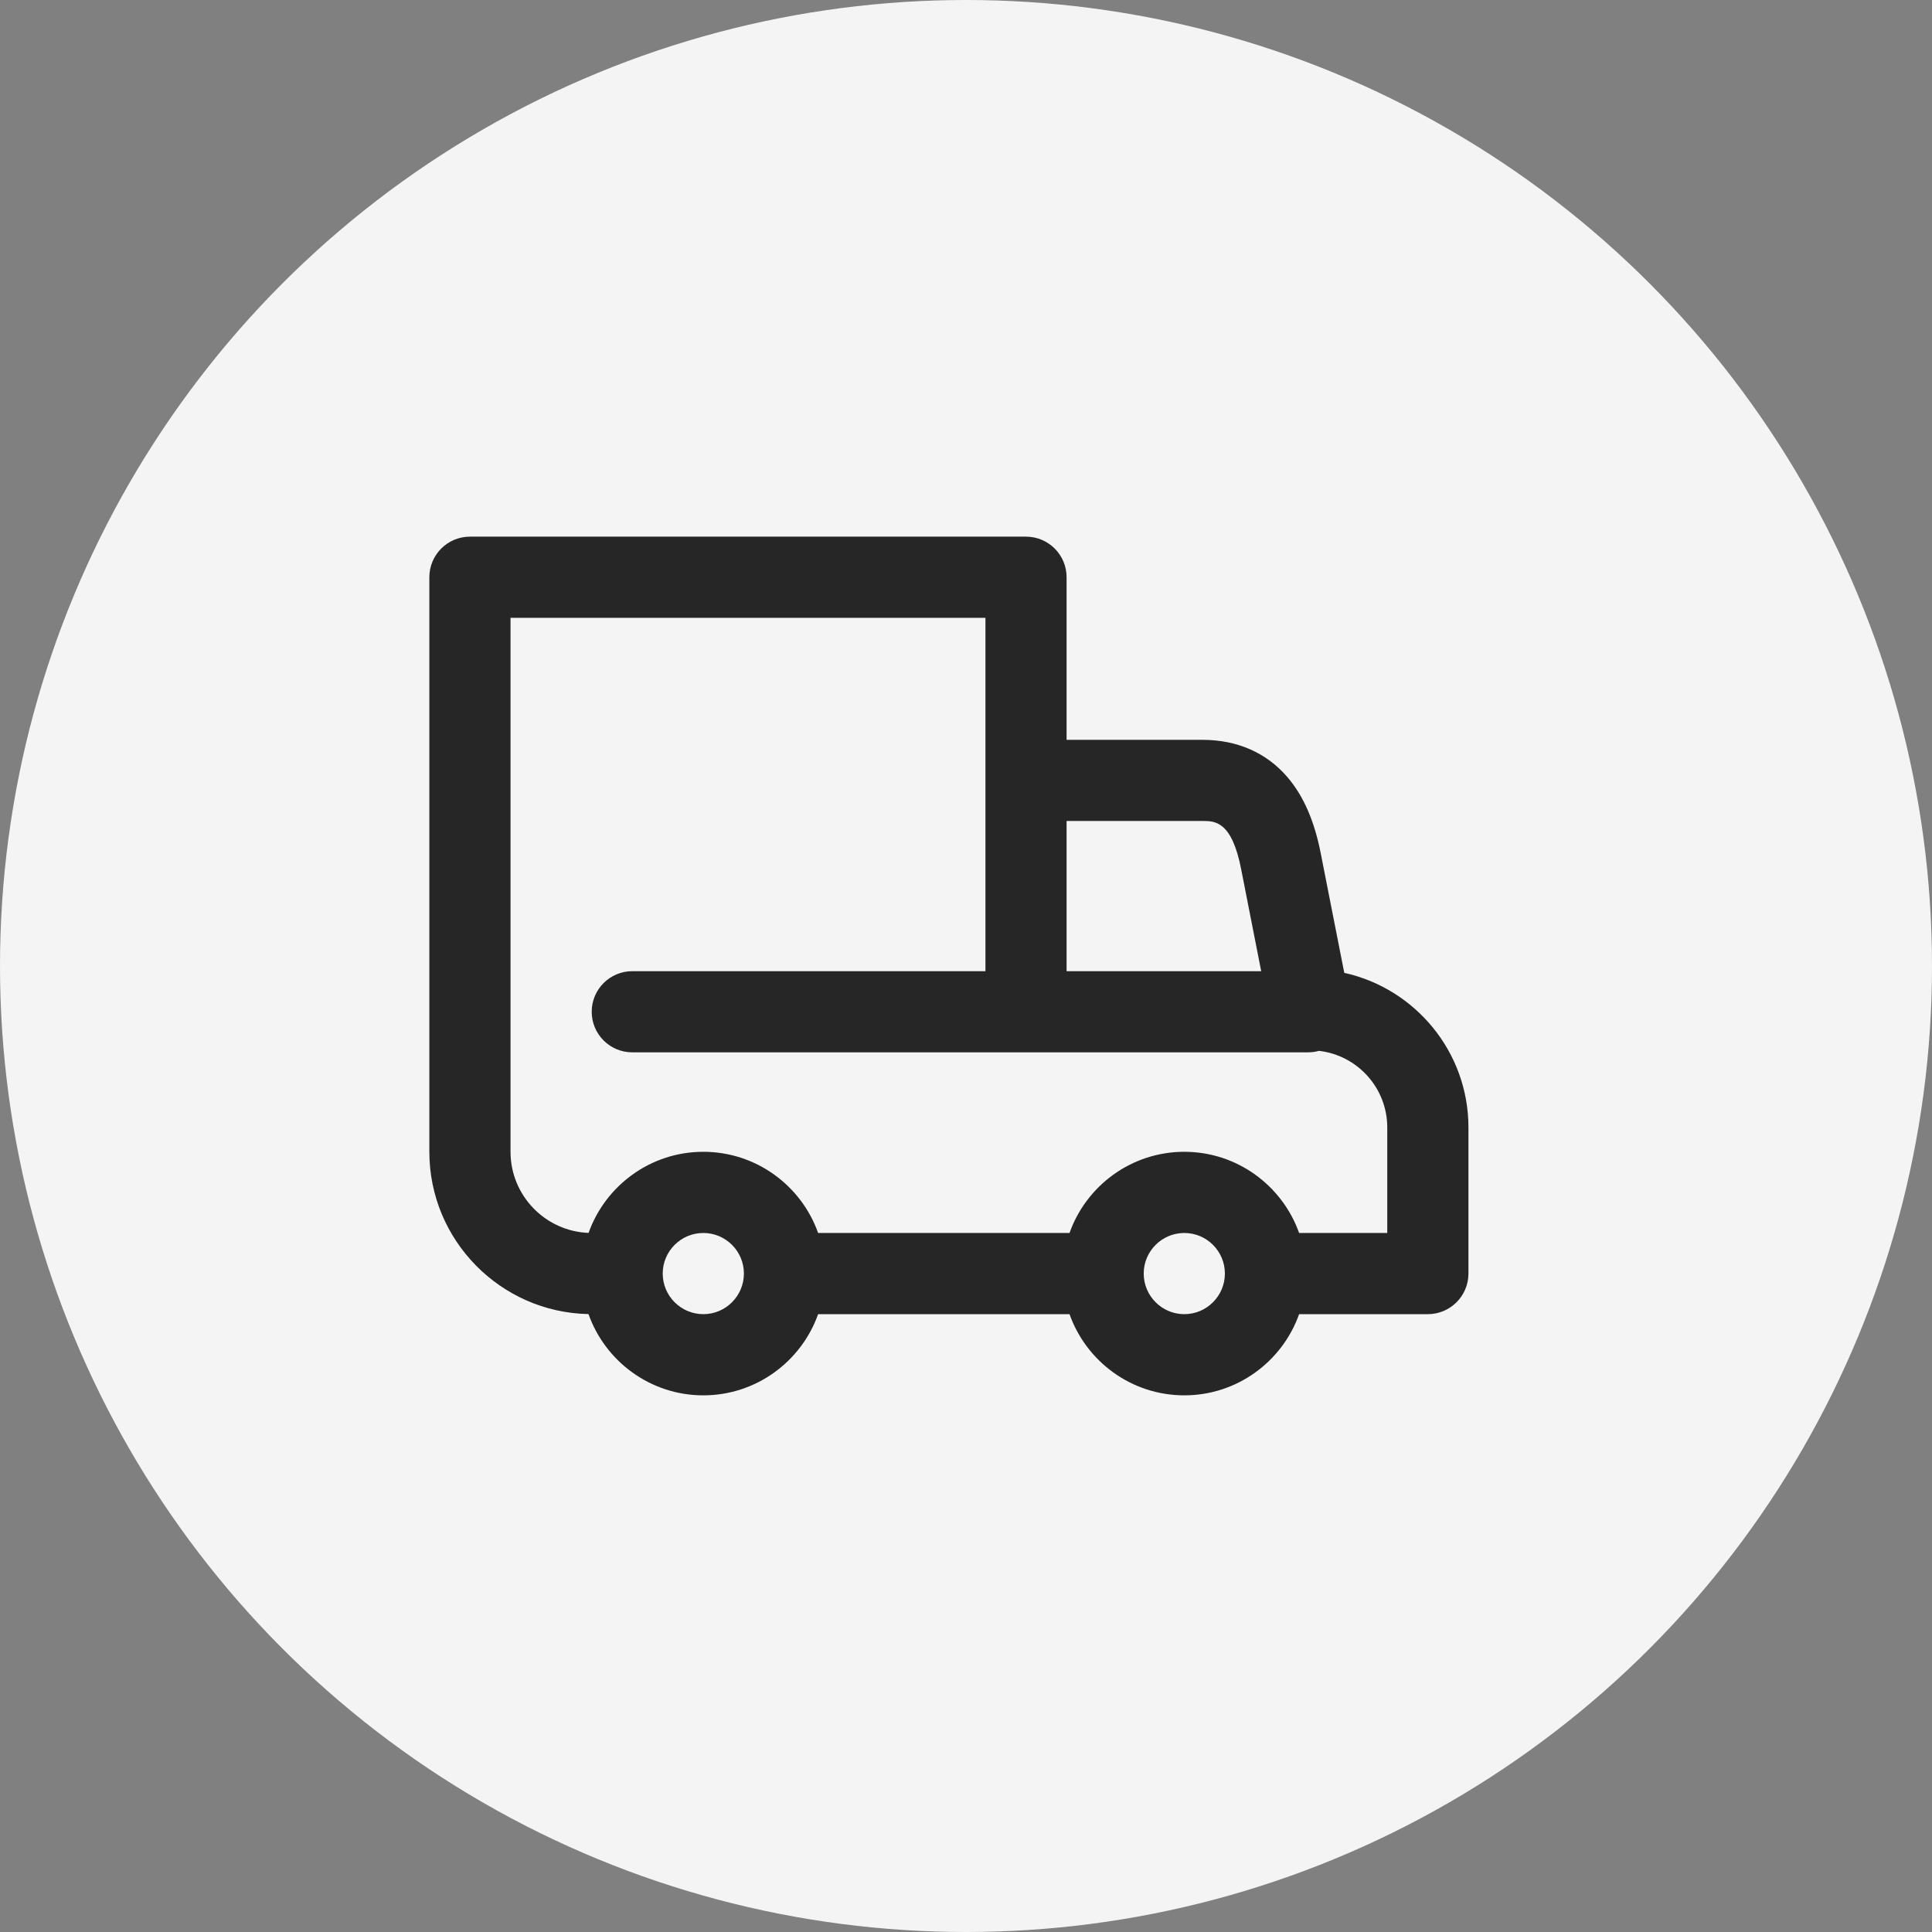
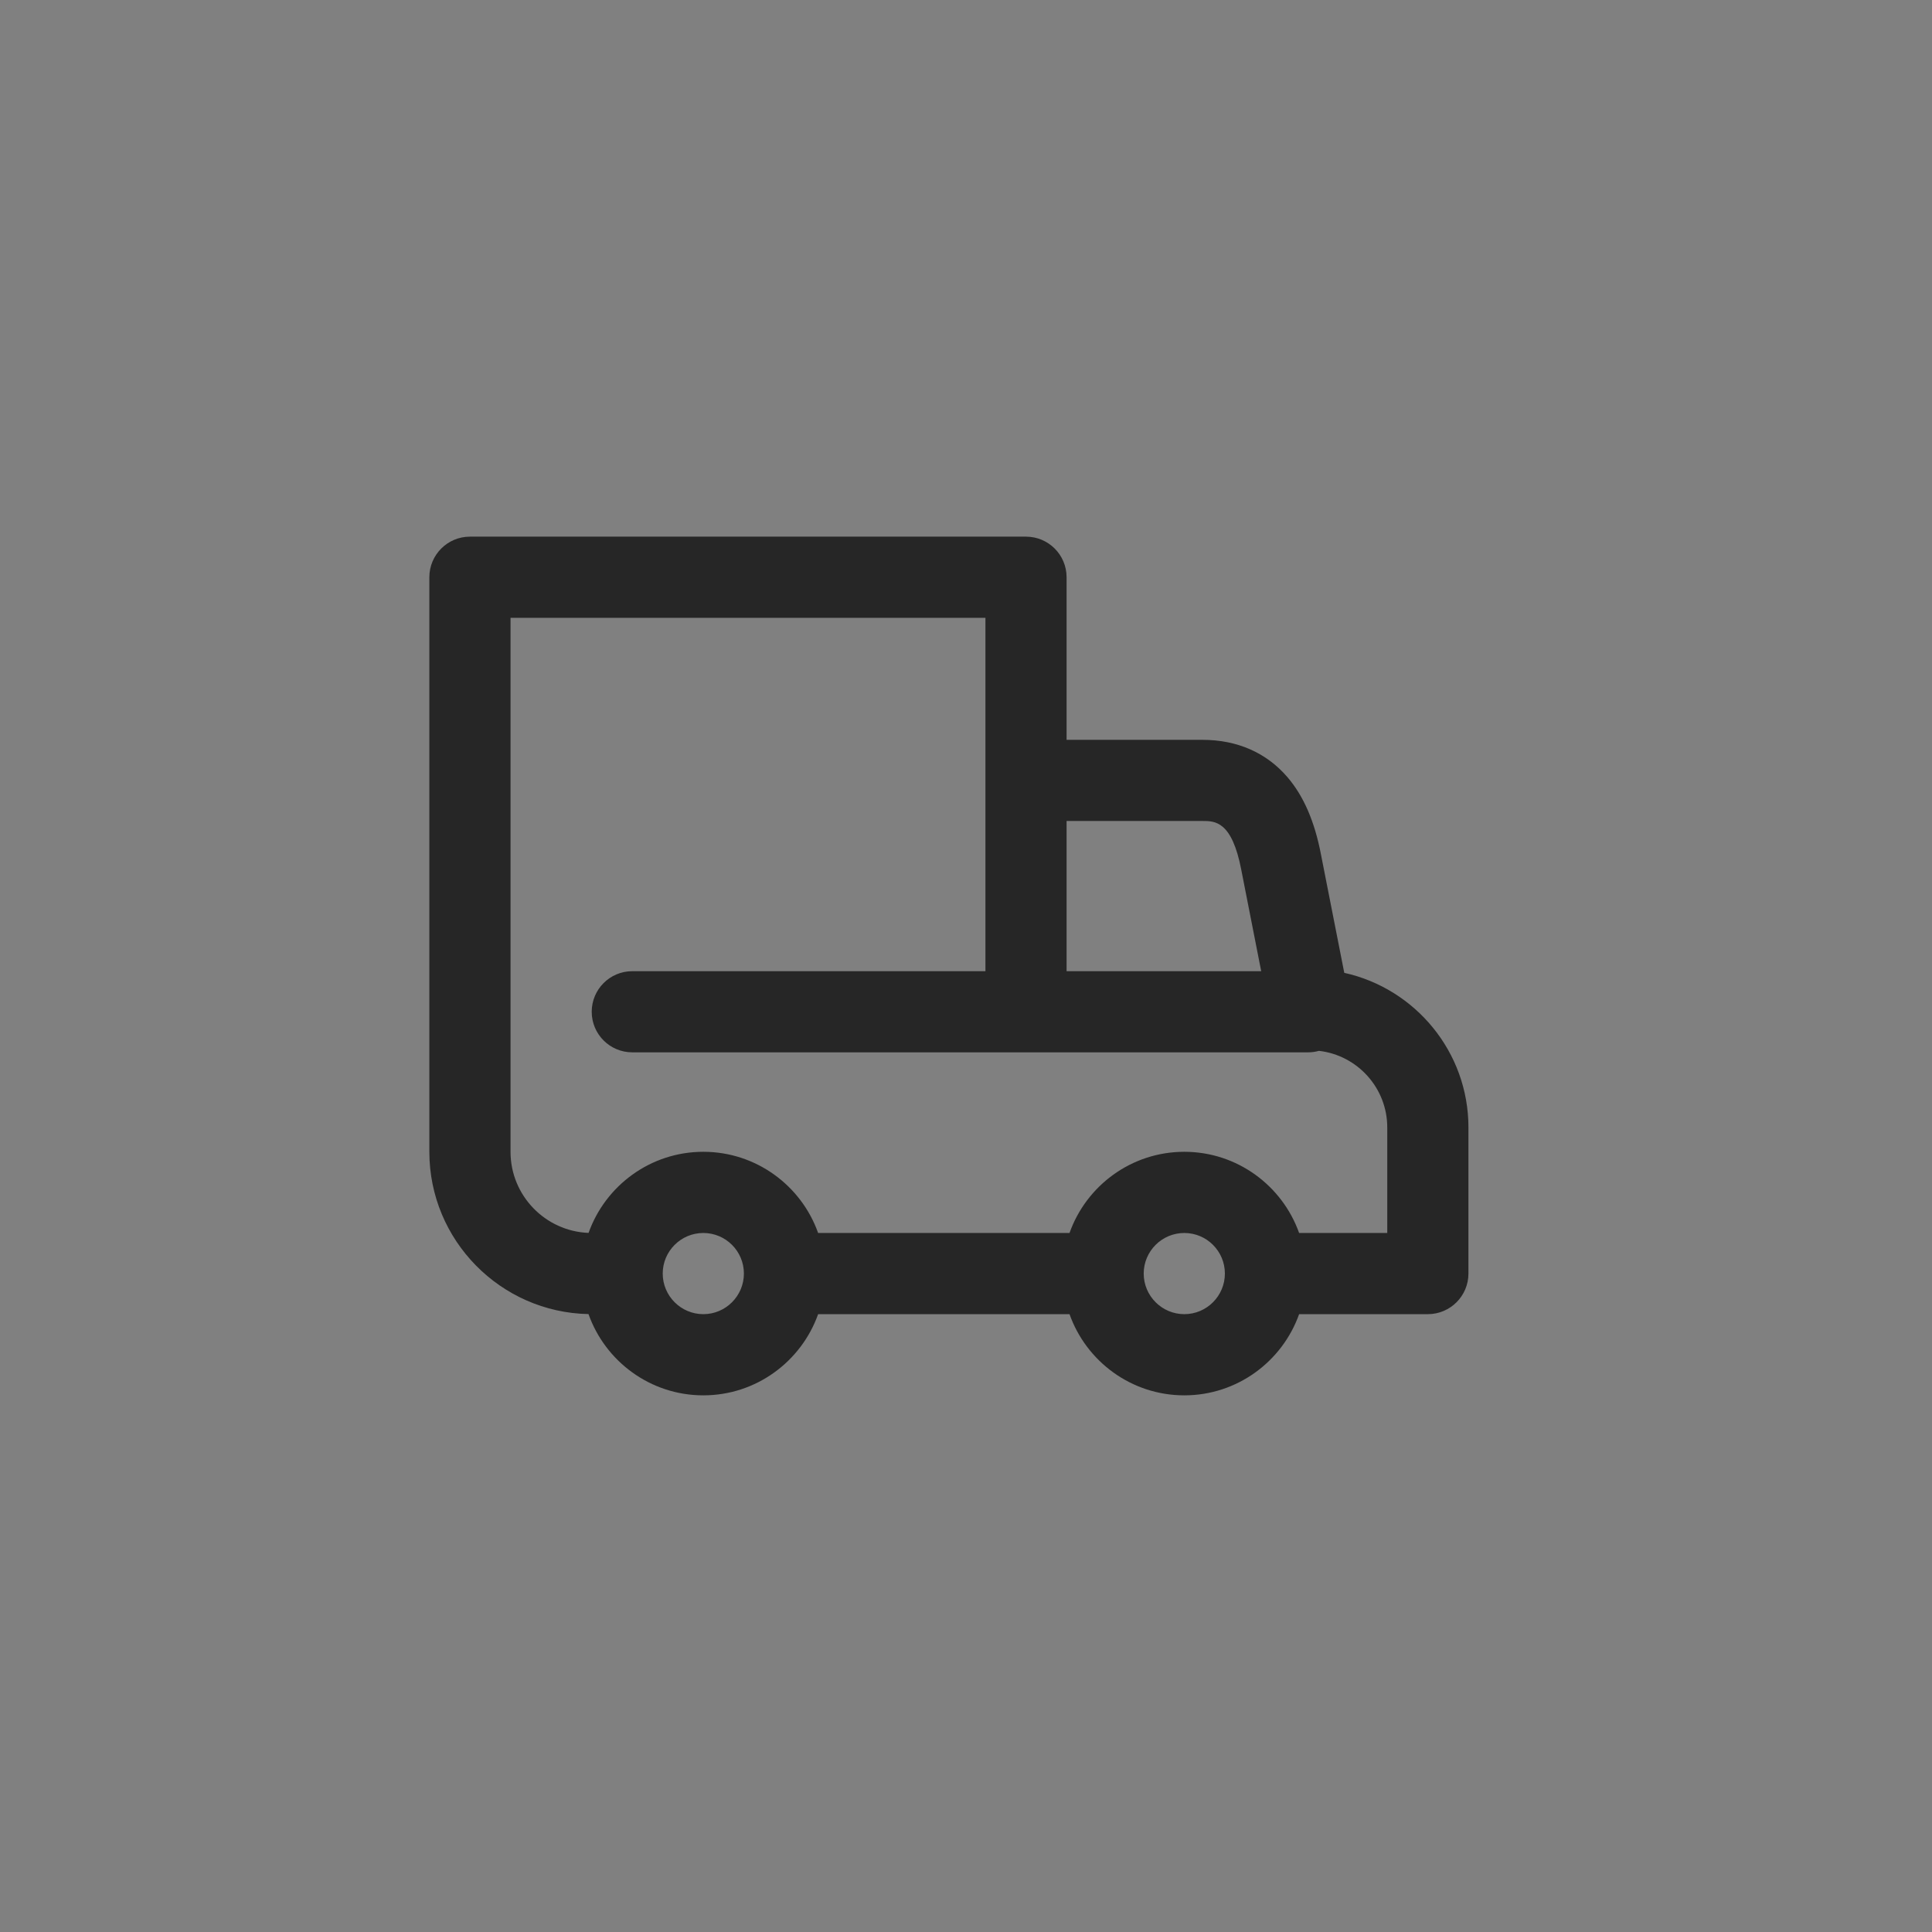
<svg xmlns="http://www.w3.org/2000/svg" width="48" height="48" viewBox="0 0 48 48" fill="none">
  <rect x="0" y="0" width="48" height="48" fill="#808080" stroke="none" />
-   <circle cx="24" cy="24" r="24" fill="#F4F4F4" />
  <path d="M33.398 24.17L32.82 21.233C32.662 20.408 32.389 19.778 31.986 19.308C31.466 18.701 30.737 18.381 29.878 18.381H26.499V14.342C26.499 13.785 26.048 13.333 25.491 13.333H11.675C11.118 13.333 10.667 13.785 10.667 14.342V28.616C10.667 30.814 12.434 32.605 14.621 32.648C15.037 33.823 16.159 34.667 17.474 34.667C18.788 34.667 19.909 33.824 20.326 32.65H26.572C26.988 33.824 28.109 34.667 29.424 34.667C30.738 34.667 31.859 33.824 32.276 32.65H35.474C36.031 32.65 36.483 32.198 36.483 31.641V28.011C36.483 26.133 35.16 24.559 33.398 24.17ZM26.499 20.397H29.878C30.185 20.397 30.607 20.397 30.84 21.614C30.84 21.616 30.84 21.618 30.841 21.619L31.334 24.129H26.499V20.397ZM17.474 32.65C16.918 32.65 16.465 32.197 16.465 31.641C16.465 31.085 16.918 30.633 17.474 30.633C18.03 30.633 18.482 31.085 18.482 31.641C18.482 32.197 18.03 32.65 17.474 32.65ZM29.424 32.65C28.868 32.65 28.415 32.197 28.415 31.641C28.415 31.085 28.868 30.633 29.424 30.633C29.98 30.633 30.432 31.085 30.432 31.641C30.432 32.197 29.98 32.65 29.424 32.65ZM34.466 30.633H32.276C31.859 29.459 30.738 28.616 29.424 28.616C28.109 28.616 26.988 29.459 26.572 30.633H20.326C19.91 29.459 18.788 28.616 17.474 28.616C16.16 28.616 15.04 29.458 14.623 30.631C13.547 30.59 12.684 29.702 12.684 28.616V15.35H24.483V24.129H15.709C15.152 24.129 14.701 24.58 14.701 25.137C14.701 25.694 15.152 26.145 15.709 26.145H32.499C32.593 26.145 32.683 26.132 32.769 26.108C33.723 26.217 34.466 27.029 34.466 28.011V30.633Z" fill="#262626" />
</svg>